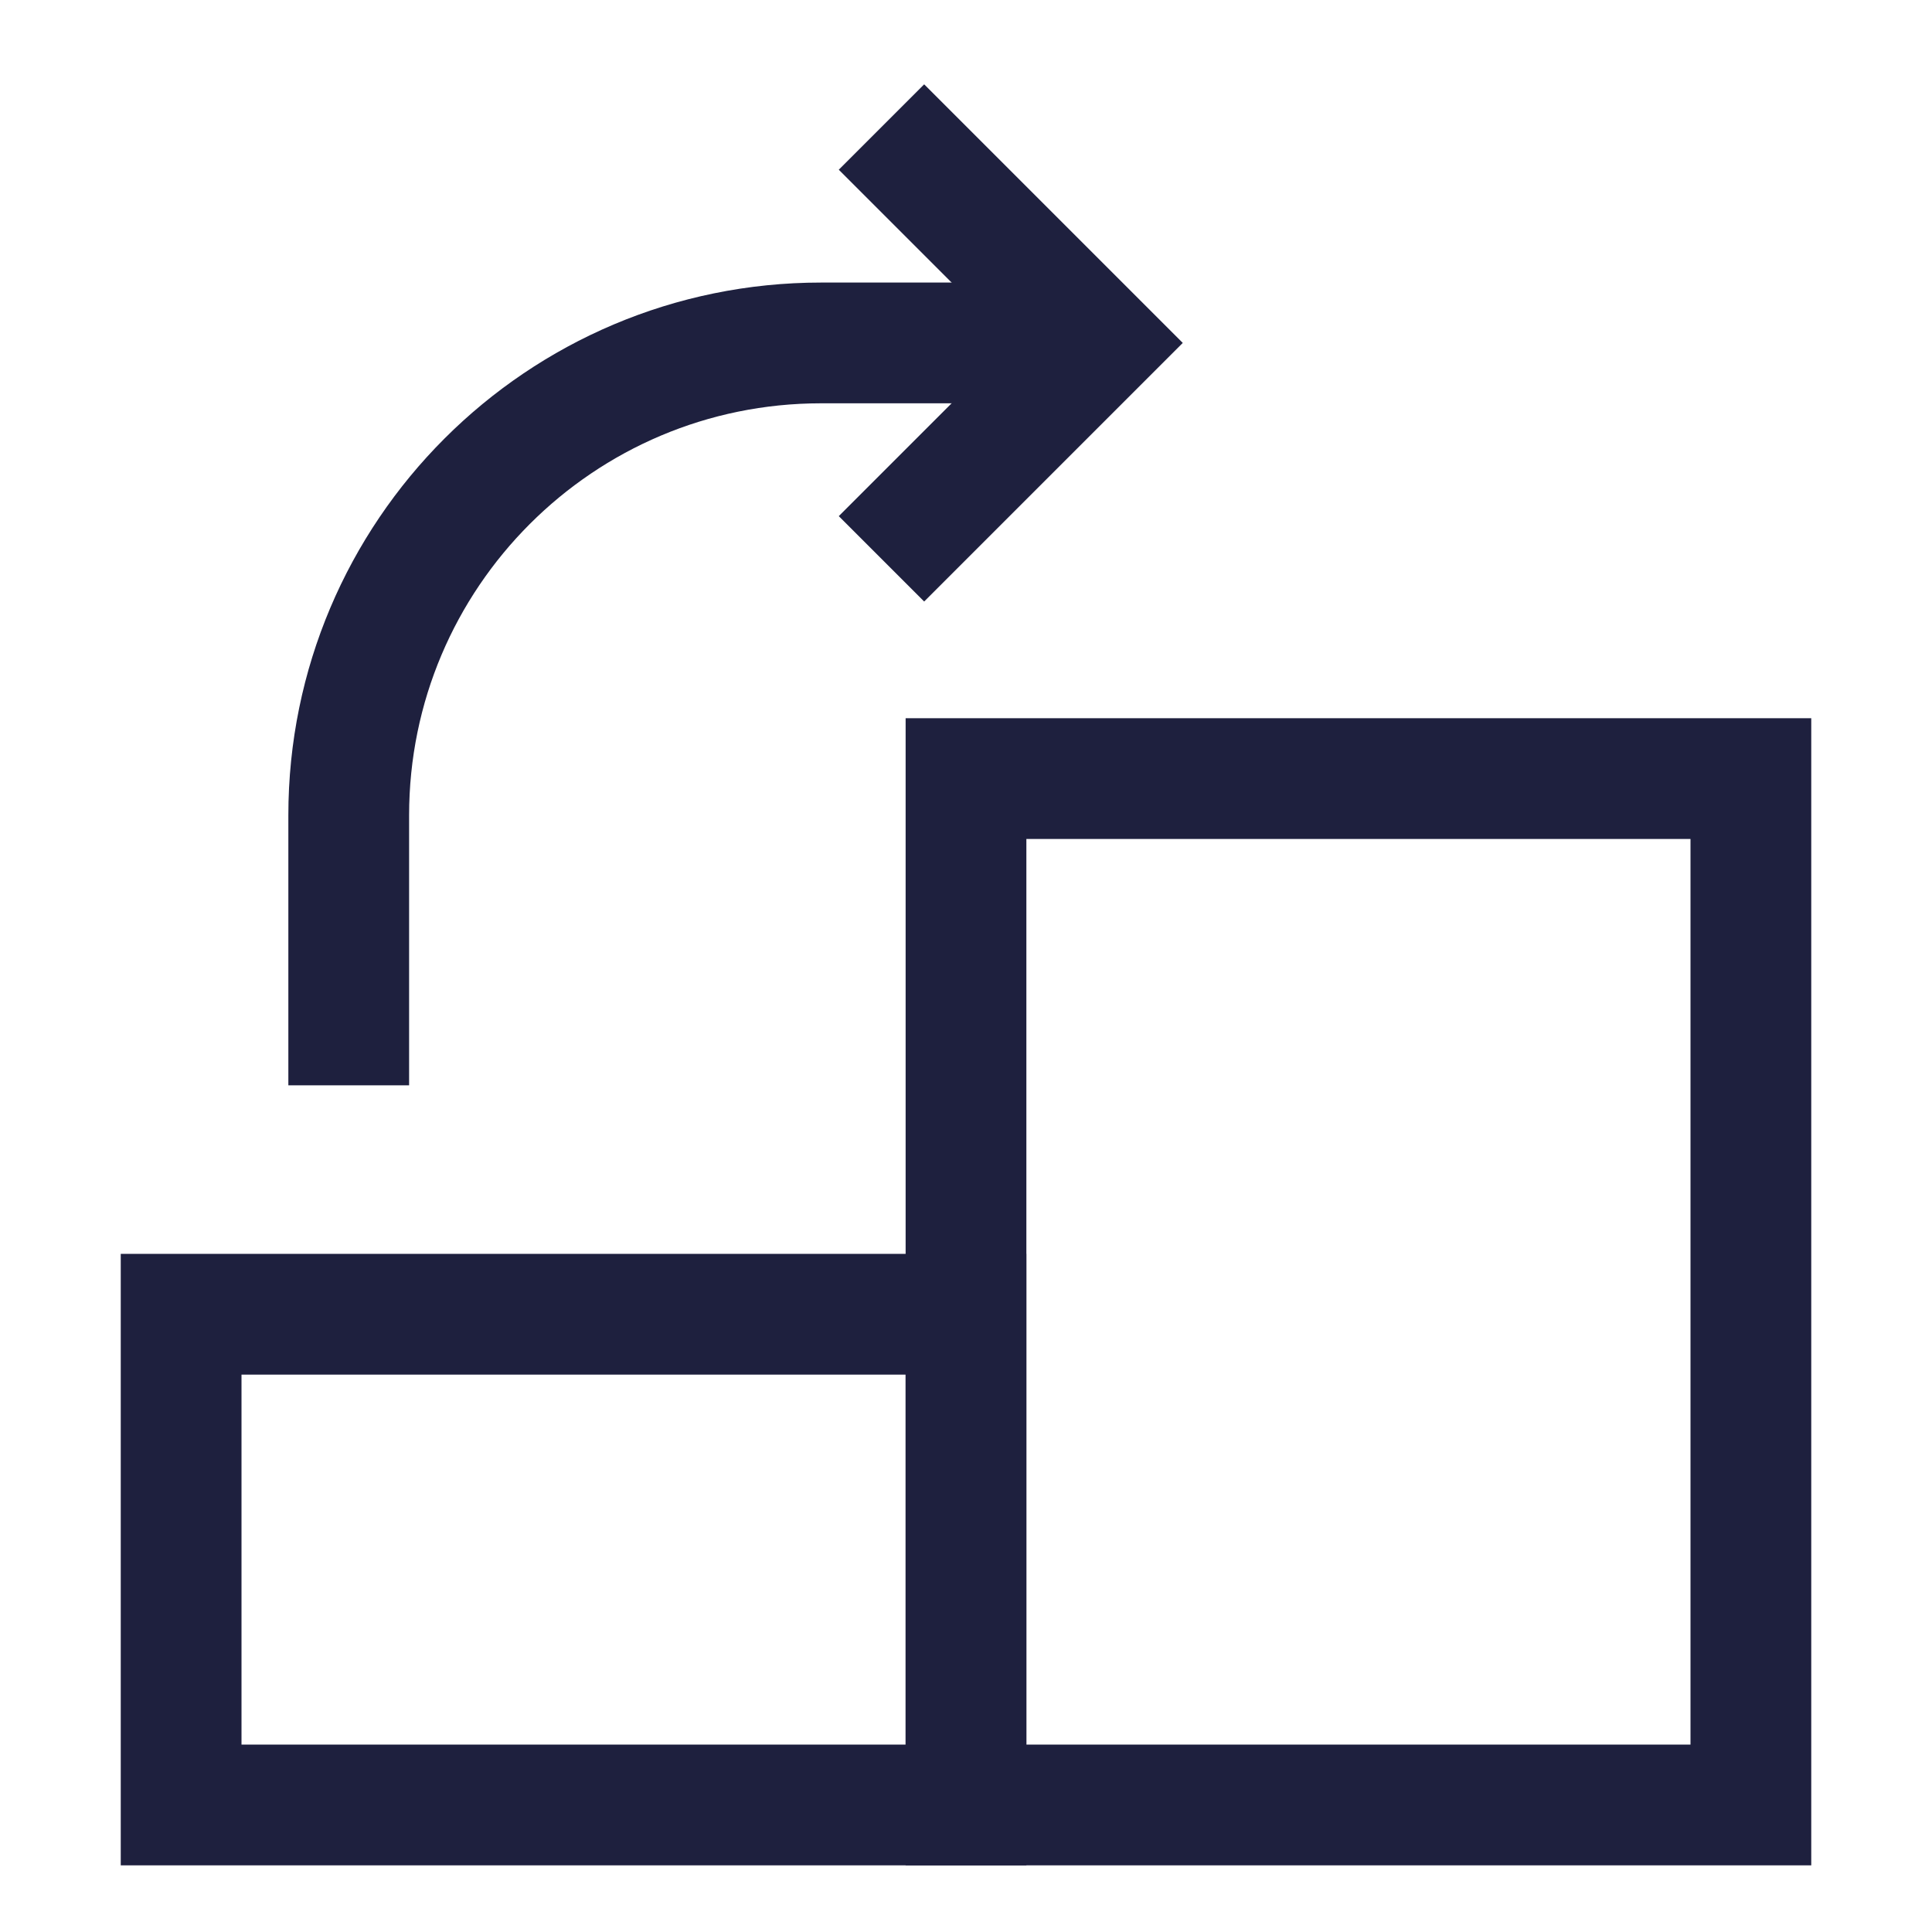
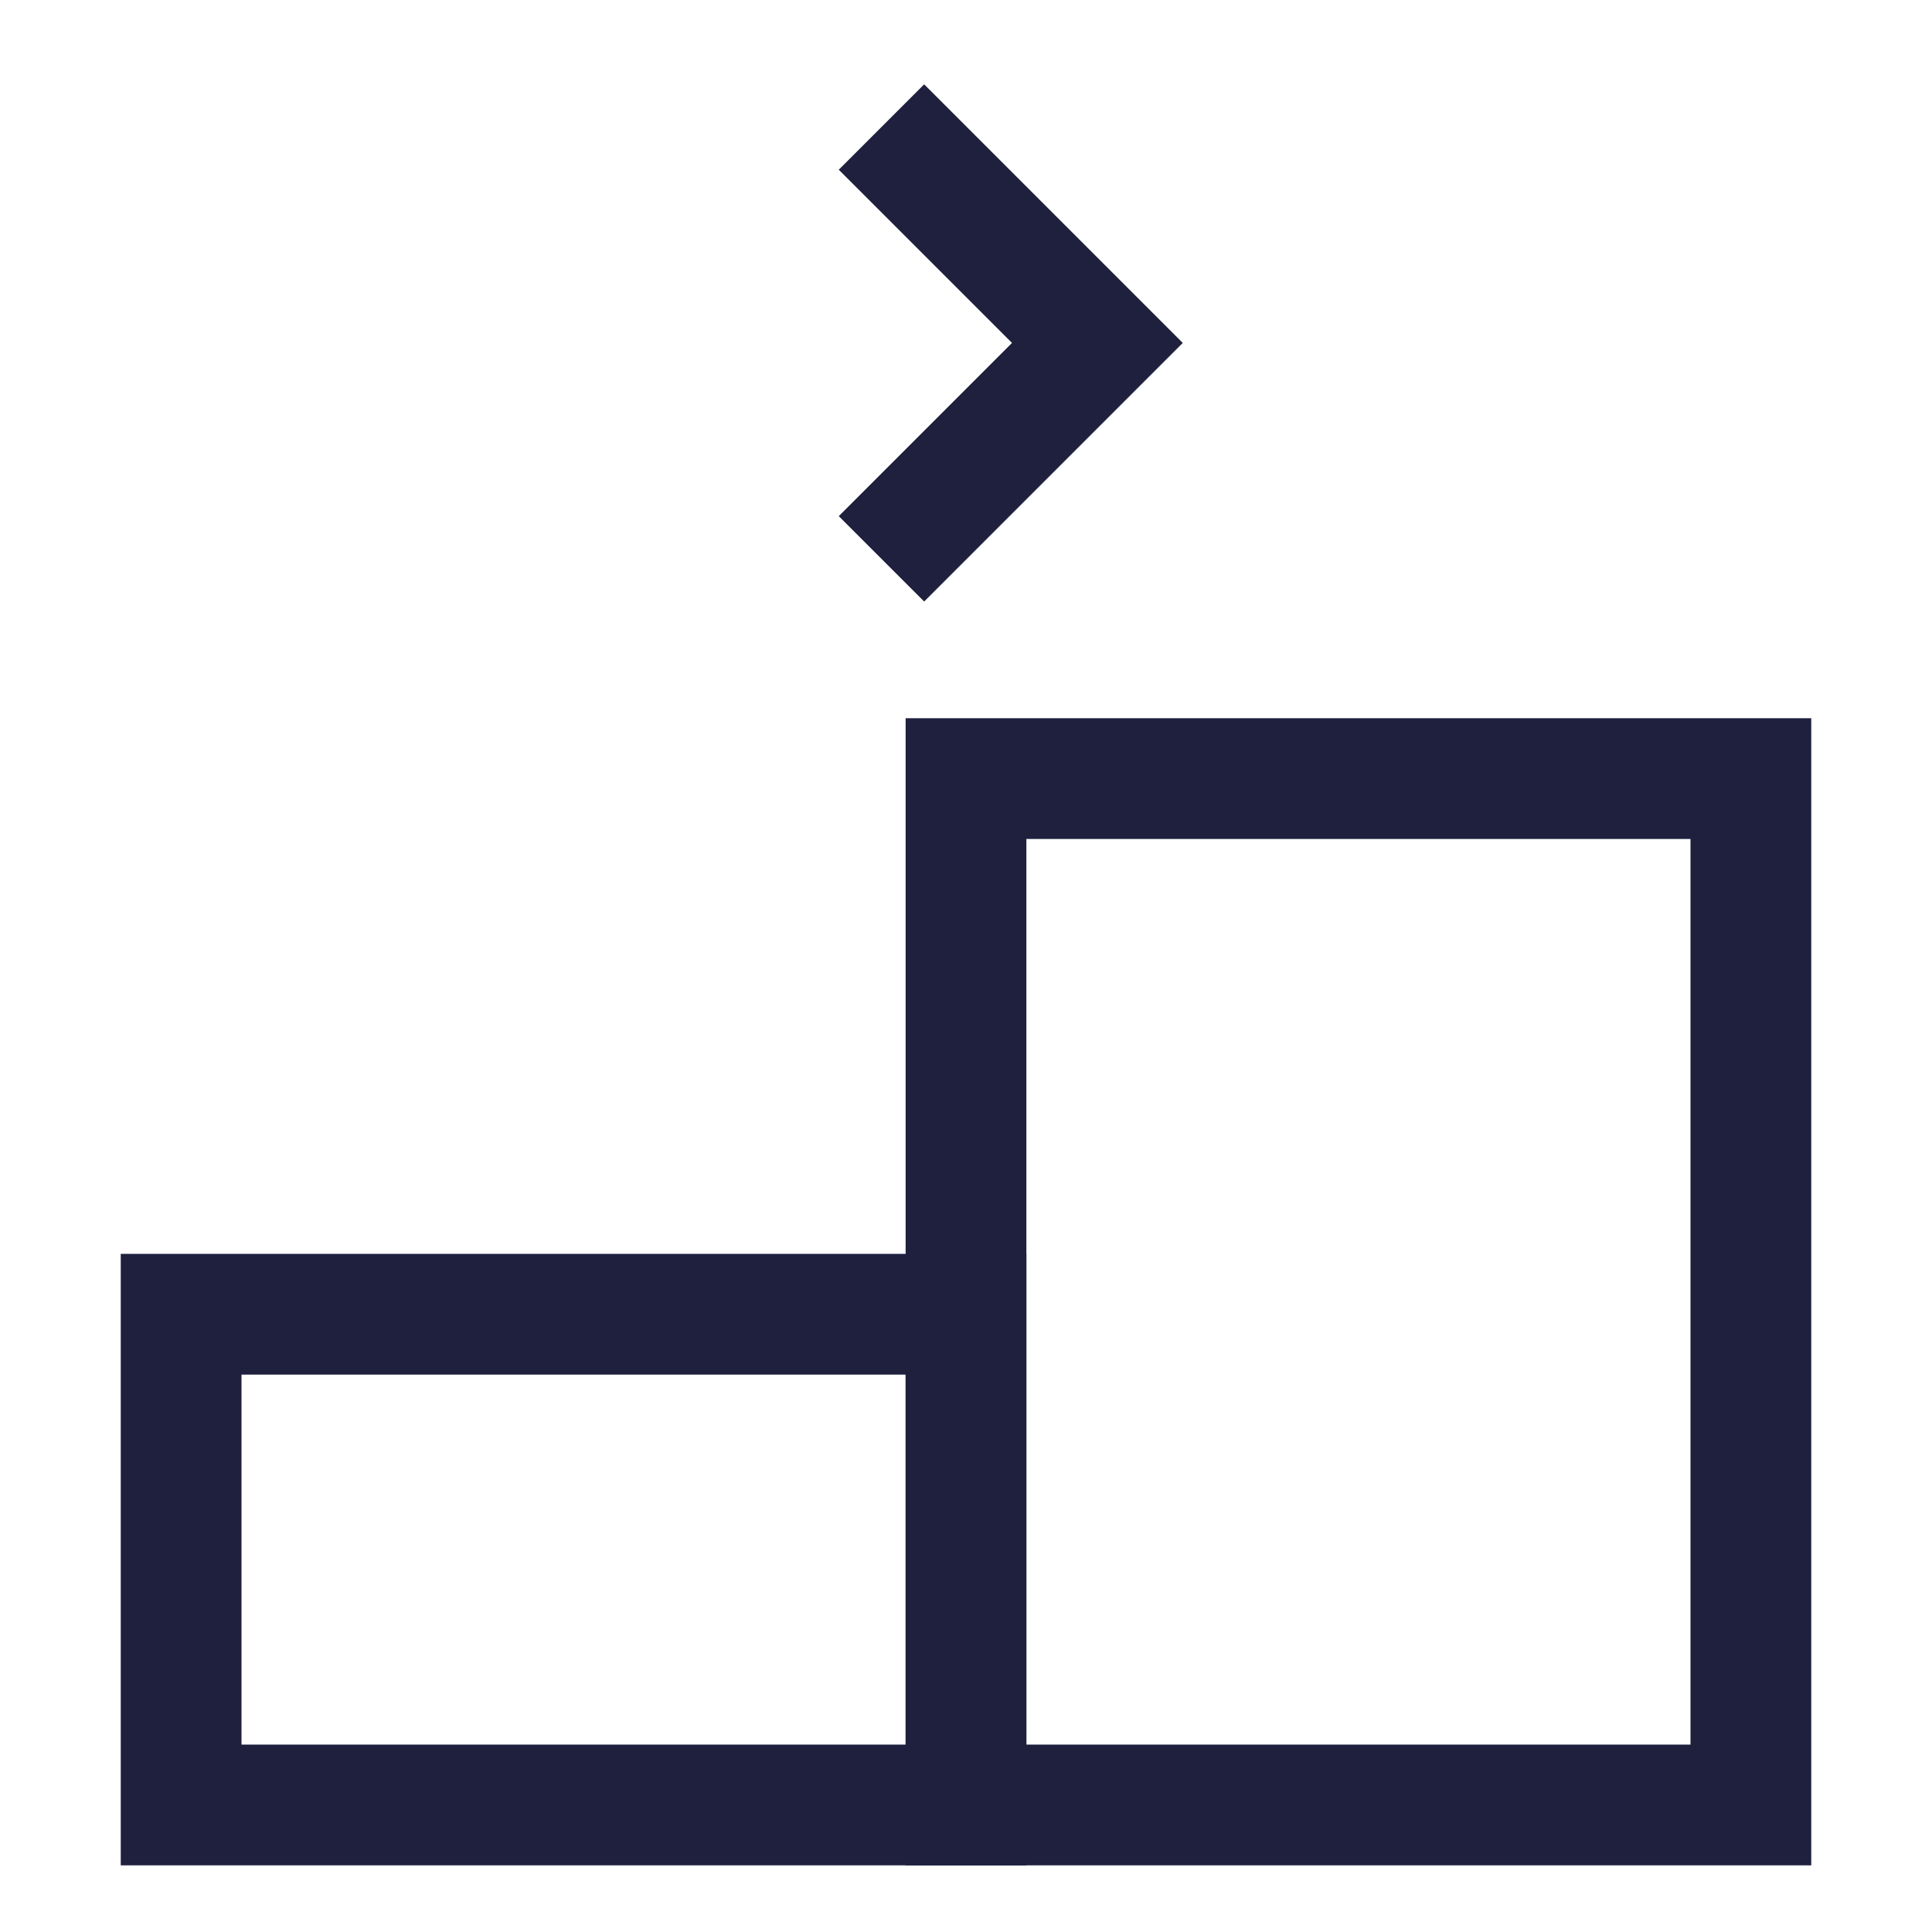
<svg xmlns="http://www.w3.org/2000/svg" id="Layer_2" viewBox="0 0 40 40">
  <defs>
    <style>.cls-1{stroke:#1e203e;stroke-miterlimit:10;stroke-width:2.5px;}.cls-1,.cls-2{fill:none;}</style>
  </defs>
  <g id="Layer_1-2">
    <g>
      <g>
        <rect class="cls-1" x="3.75" y="27.21" width="16.25" height="10.16" />
        <rect class="cls-1" x="20" y="16.12" width="16.25" height="21.25" />
        <polyline class="cls-1" points="18.25 2.63 22.72 7.1 18.25 11.57" />
-         <path class="cls-1" d="M22.19,7.1h-5.19c-5.4,0-9.78,4.38-9.78,9.78v5.59" />
      </g>
      <rect class="cls-2" width="40" height="40" />
    </g>
  </g>
</svg>